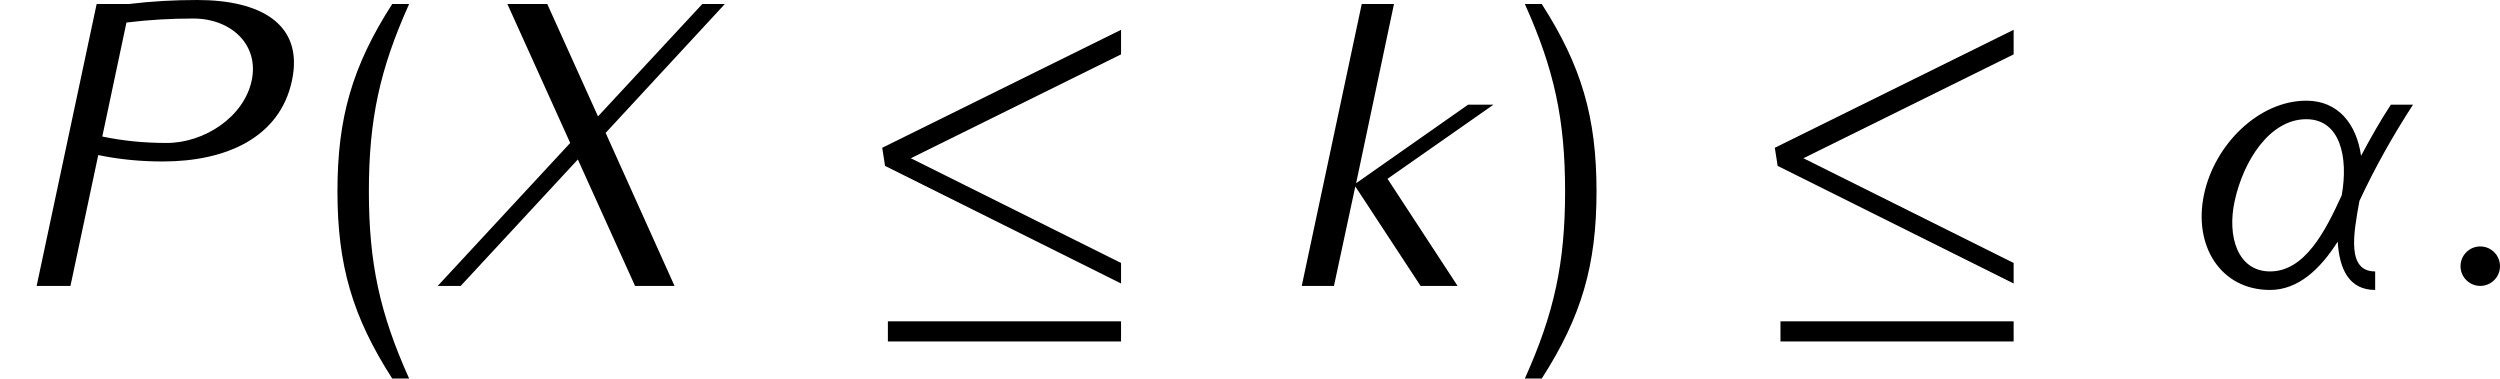
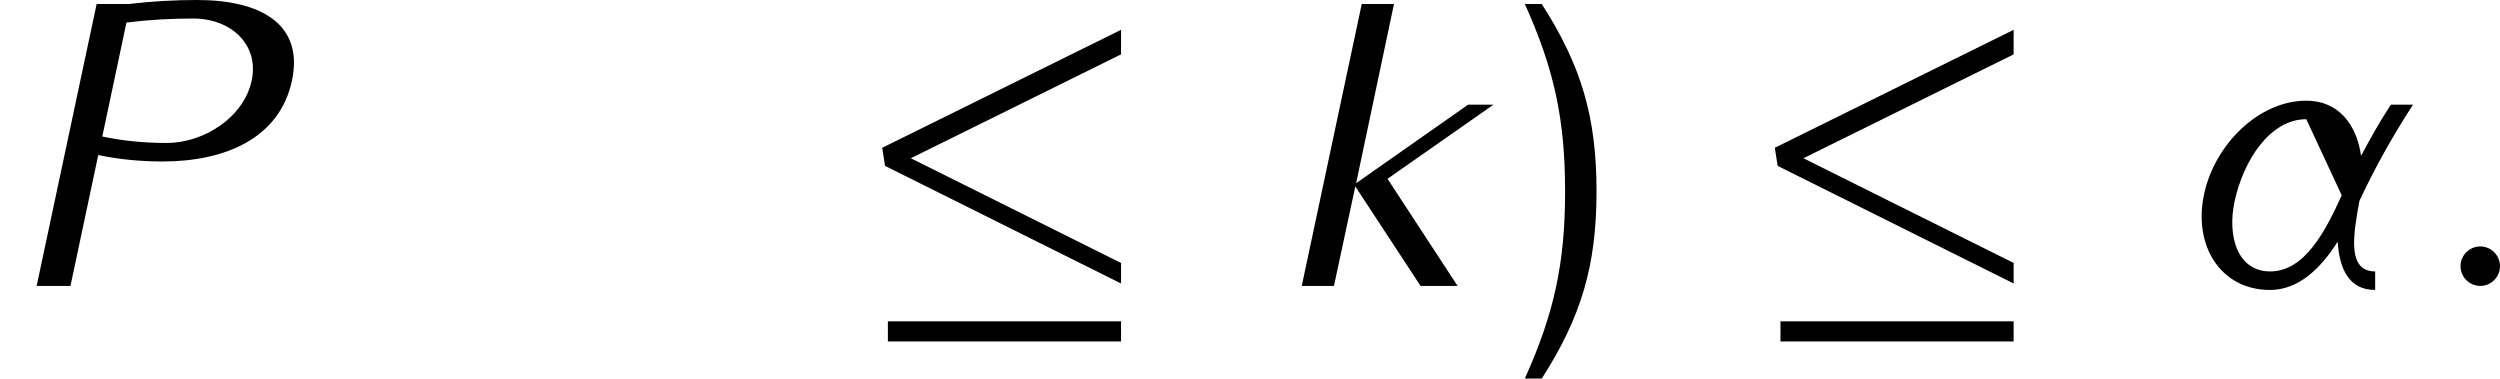
<svg xmlns="http://www.w3.org/2000/svg" xmlns:xlink="http://www.w3.org/1999/xlink" height="11.238pt" version="1.1" viewBox="-3.354 18.892 74.219 11.238" width="74.219pt">
  <defs>
    <path d="M8.106 -0.072V-0.681L1.865 -3.79L8.106 -6.874V-7.603L1.016 -4.101L1.1 -3.563L8.106 -0.072ZM8.106 1.65V1.052H1.184V1.65H8.106Z" id="g4-20" />
-     <path d="M3.084 2.75C2.212 0.813 1.889 -0.681 1.889 -2.809S2.212 -6.432 3.084 -8.369H2.582C1.399 -6.528 0.956 -4.997 0.956 -2.809S1.399 0.909 2.582 2.75H3.084Z" id="g6-40" />
    <path d="M2.726 -2.809C2.726 -4.997 2.283 -6.528 1.1 -8.369H0.598C1.47 -6.432 1.793 -4.937 1.793 -2.809S1.47 0.813 0.598 2.75H1.1C2.283 0.909 2.726 -0.622 2.726 -2.809Z" id="g6-41" />
-     <path d="M6.217 0.12V-0.43C5.368 -0.43 5.571 -1.542 5.75 -2.523C6.205 -3.503 6.743 -4.459 7.34 -5.38H6.683C6.36 -4.89 6.073 -4.376 5.798 -3.862C5.667 -4.794 5.129 -5.499 4.172 -5.499C2.762 -5.499 1.447 -4.196 1.136 -2.714C0.813 -1.196 1.626 0.12 3.096 0.12C3.933 0.12 4.591 -0.502 5.105 -1.315C5.153 -0.502 5.44 0.12 6.217 0.12ZM5.224 -2.69C4.734 -1.614 4.125 -0.43 3.096 -0.43C2.14 -0.43 1.817 -1.459 2.044 -2.511C2.307 -3.73 3.096 -4.949 4.172 -4.949C5.177 -4.949 5.428 -3.826 5.224 -2.69Z" id="g5-11" />
+     <path d="M6.217 0.12V-0.43C5.368 -0.43 5.571 -1.542 5.75 -2.523C6.205 -3.503 6.743 -4.459 7.34 -5.38H6.683C6.36 -4.89 6.073 -4.376 5.798 -3.862C5.667 -4.794 5.129 -5.499 4.172 -5.499C2.762 -5.499 1.447 -4.196 1.136 -2.714C0.813 -1.196 1.626 0.12 3.096 0.12C3.933 0.12 4.591 -0.502 5.105 -1.315C5.153 -0.502 5.44 0.12 6.217 0.12ZM5.224 -2.69C4.734 -1.614 4.125 -0.43 3.096 -0.43C2.14 -0.43 1.817 -1.459 2.044 -2.511C2.307 -3.73 3.096 -4.949 4.172 -4.949Z" id="g5-11" />
    <path d="M2.248 -0.586C2.248 -0.909 1.985 -1.172 1.662 -1.172S1.076 -0.909 1.076 -0.586S1.339 0 1.662 0S2.248 -0.263 2.248 -0.586Z" id="g5-58" />
    <path d="M8.668 -6.097C9.026 -7.783 7.723 -8.488 5.858 -8.488C5.189 -8.488 4.507 -8.452 3.826 -8.369H2.869L1.088 0H2.092L2.917 -3.885C3.539 -3.754 4.184 -3.694 4.83 -3.694C6.707 -3.694 8.309 -4.399 8.668 -6.097ZM7.472 -6.097C7.245 -5.021 6.073 -4.244 4.949 -4.244C4.292 -4.244 3.658 -4.304 3.037 -4.435L3.754 -7.819C4.423 -7.902 5.081 -7.938 5.738 -7.938C6.862 -7.938 7.699 -7.161 7.472 -6.097Z" id="g5-80" />
-     <path d="M7.281 0L5.236 -4.543L8.775 -8.369H8.106L5.009 -5.033L3.503 -8.369H2.319L4.184 -4.244L0.251 0H0.933L4.411 -3.754L6.109 0H7.281Z" id="g5-88" />
    <path d="M5.475 0L3.395 -3.18L6.539 -5.38H5.786L2.463 -3.049L3.587 -8.369H2.63L0.849 0H1.805L2.439 -2.953L4.376 0H5.475Z" id="g5-107" />
  </defs>
  <g id="page1">
    <use x="-3.354" xlink:href="#g5-80" y="27.38" />
    <use x="5.708" xlink:href="#g6-40" y="27.38" />
    <use x="9.39" xlink:href="#g5-88" y="27.38" />
    <use x="21.821" xlink:href="#g4-20" y="27.38" />
    <use x="34.443" xlink:href="#g5-107" y="27.38" />
    <use x="41.317" xlink:href="#g6-41" y="27.38" />
    <use x="48.32" xlink:href="#g4-20" y="27.38" />
    <use x="60.942" xlink:href="#g5-11" y="27.38" />
    <use x="68.617" xlink:href="#g5-58" y="27.38" />
  </g>
</svg>